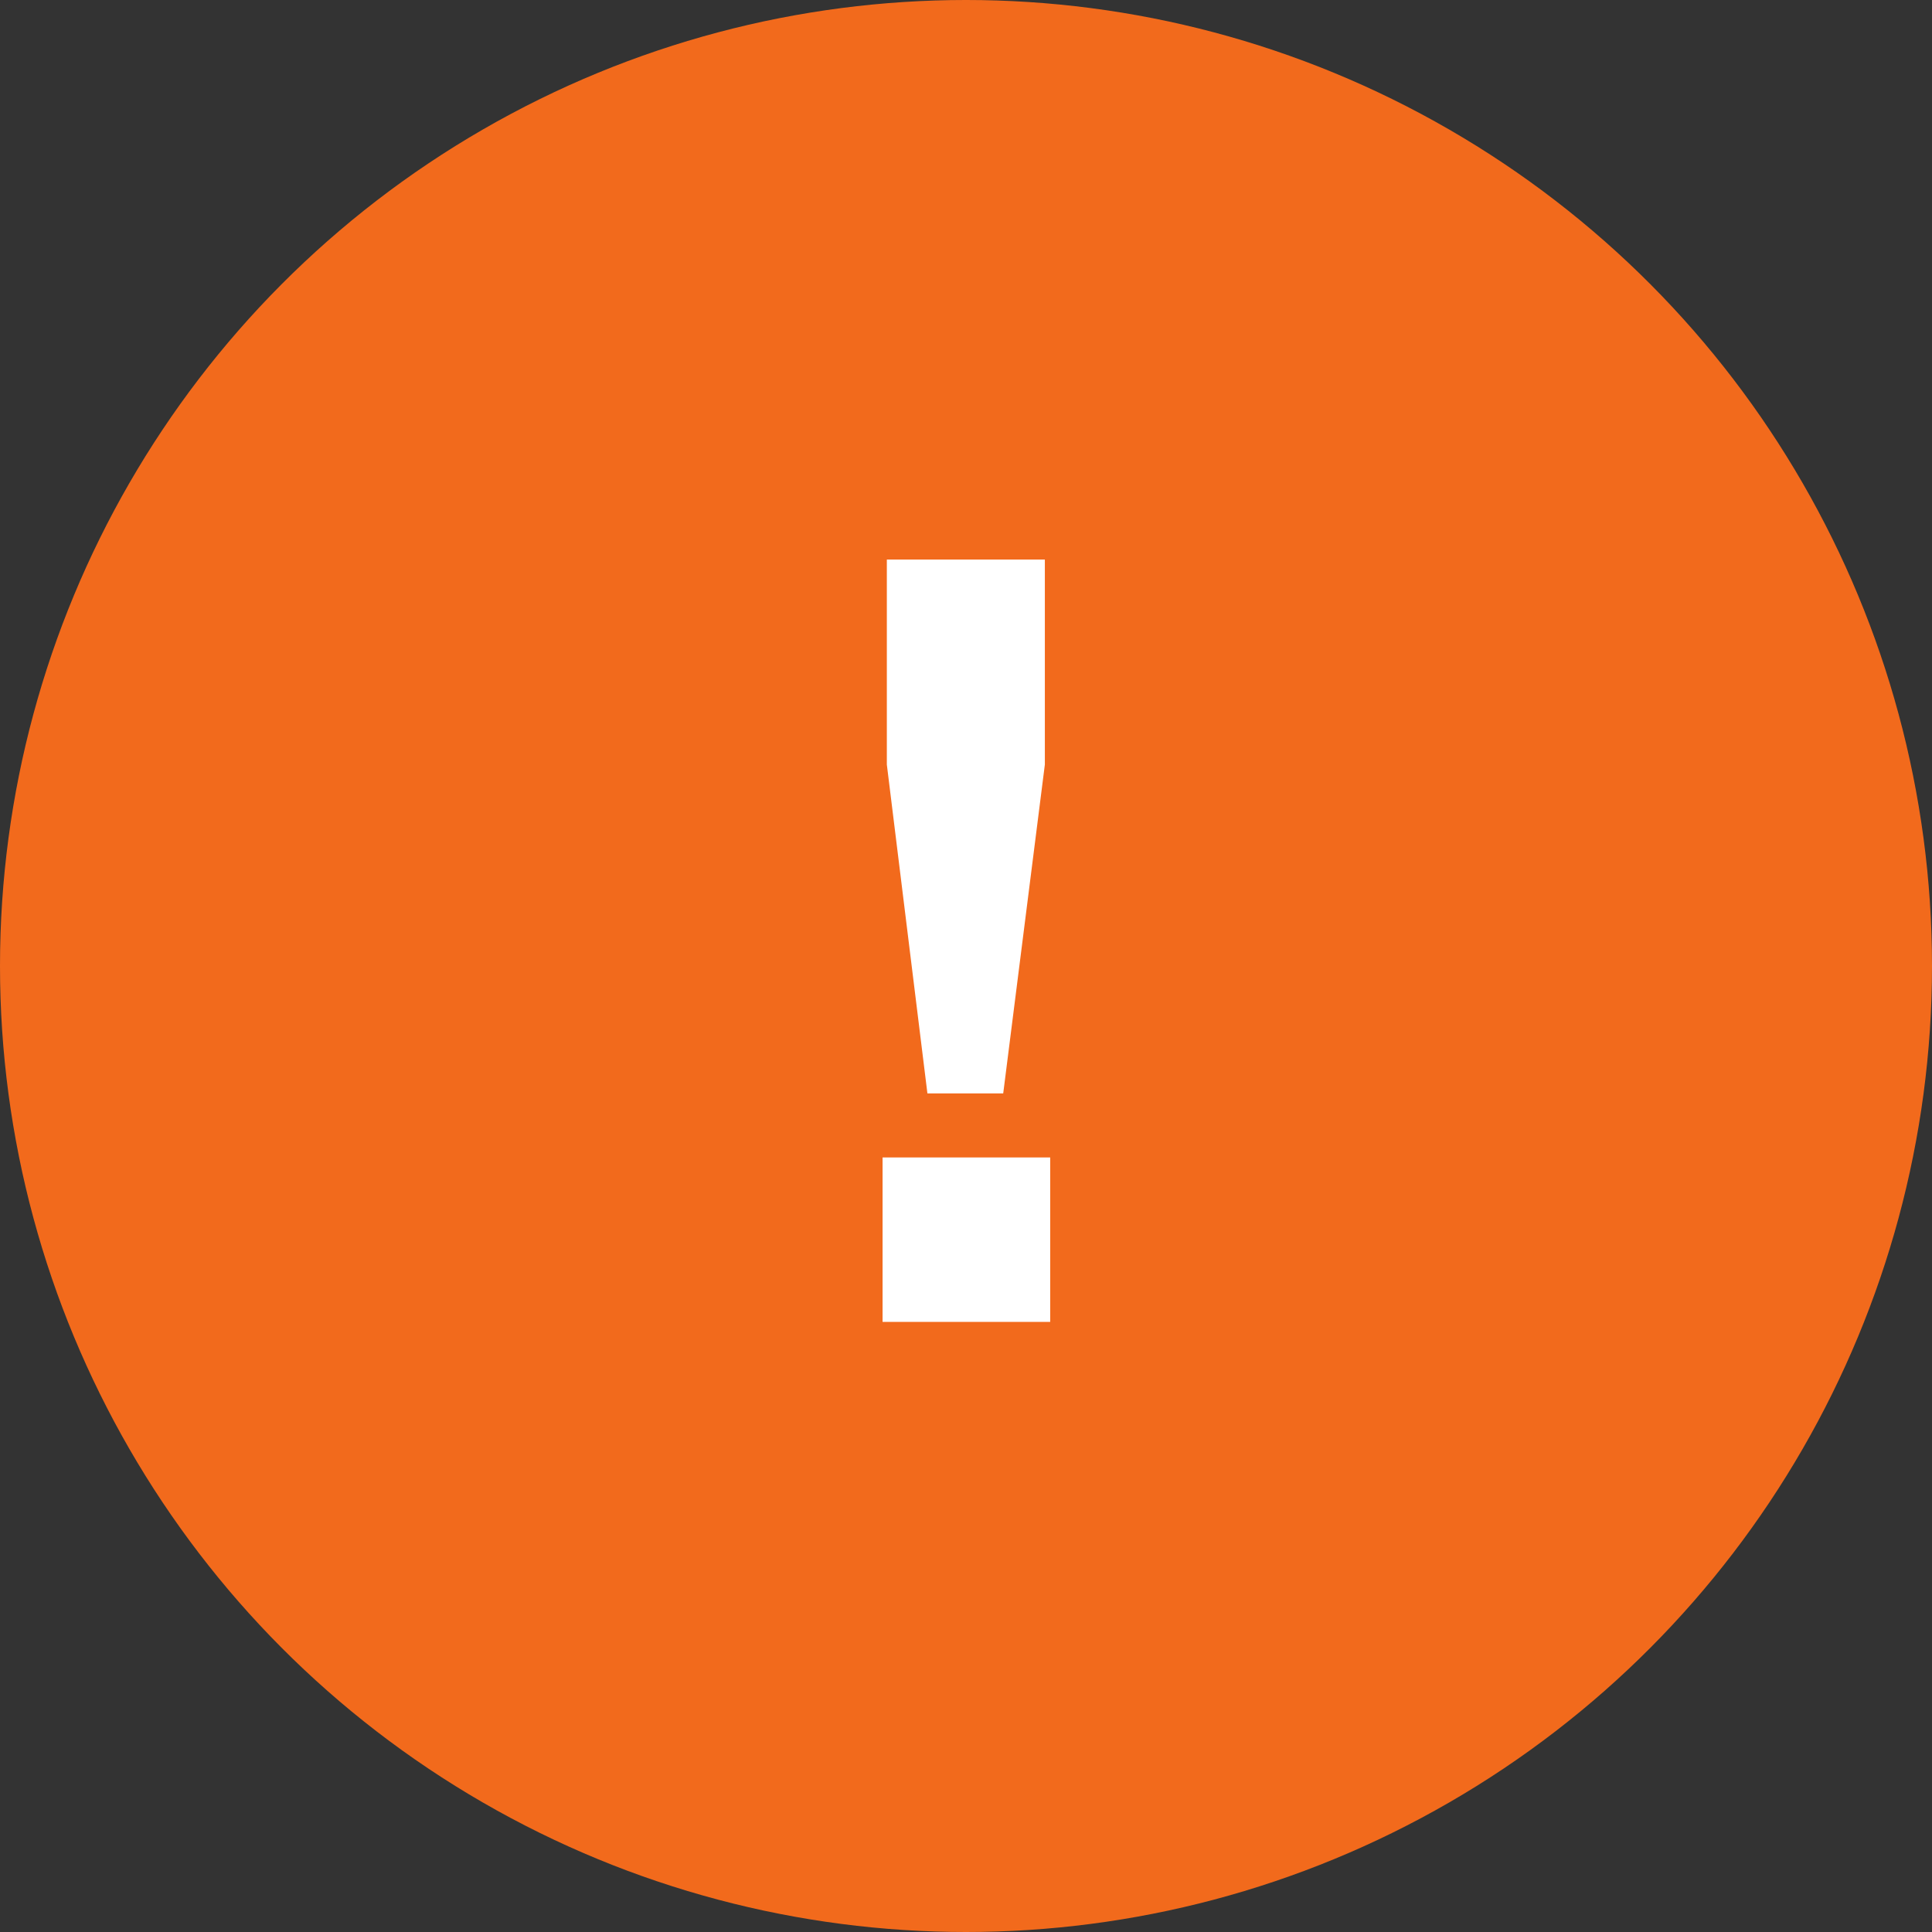
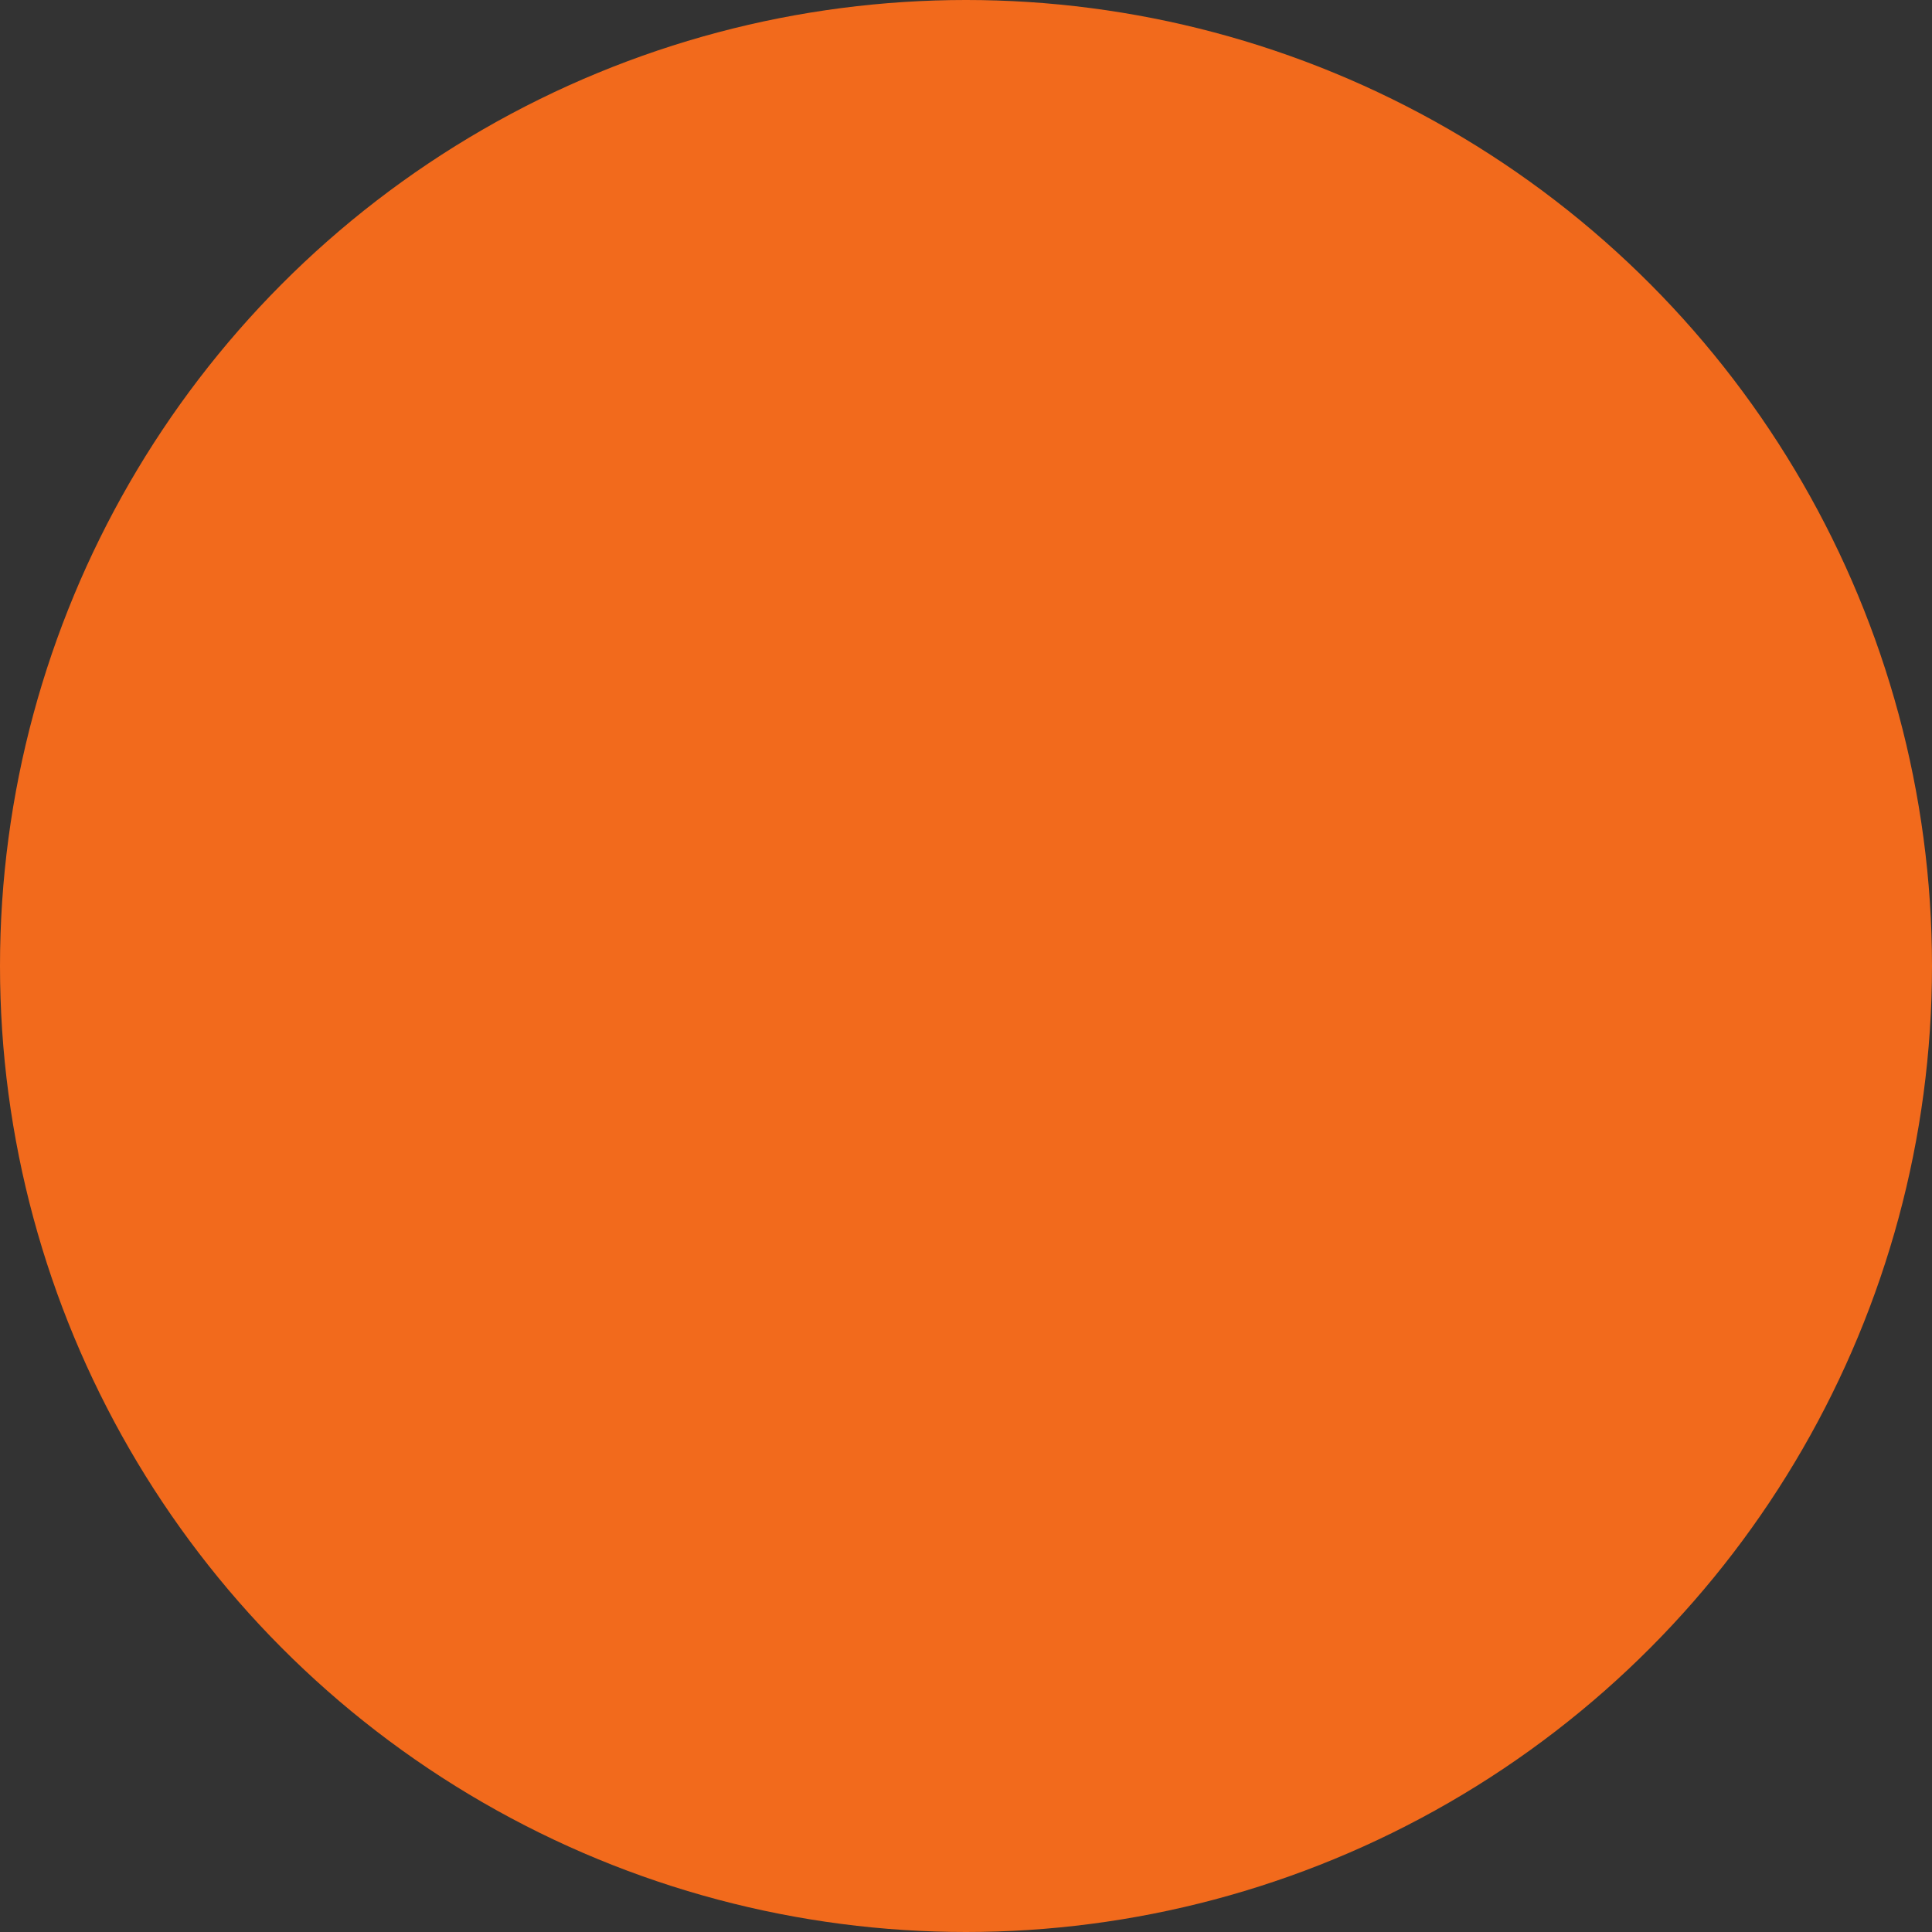
<svg xmlns="http://www.w3.org/2000/svg" width="38" height="38" viewBox="0 0 38 38" fill="none">
  <rect x="0" y="0" width="38" height="38" fill="#333333" stroke="none" />
  <circle cx="19" cy="19" r="19" fill="#F26A1C" />
-   <path d="M17.359 22.766H20.656V26H17.359V22.766ZM20.551 15.038L19.732 21.506H18.241L17.443 15.038V11.006H20.551V15.038Z" fill="white" />
</svg>